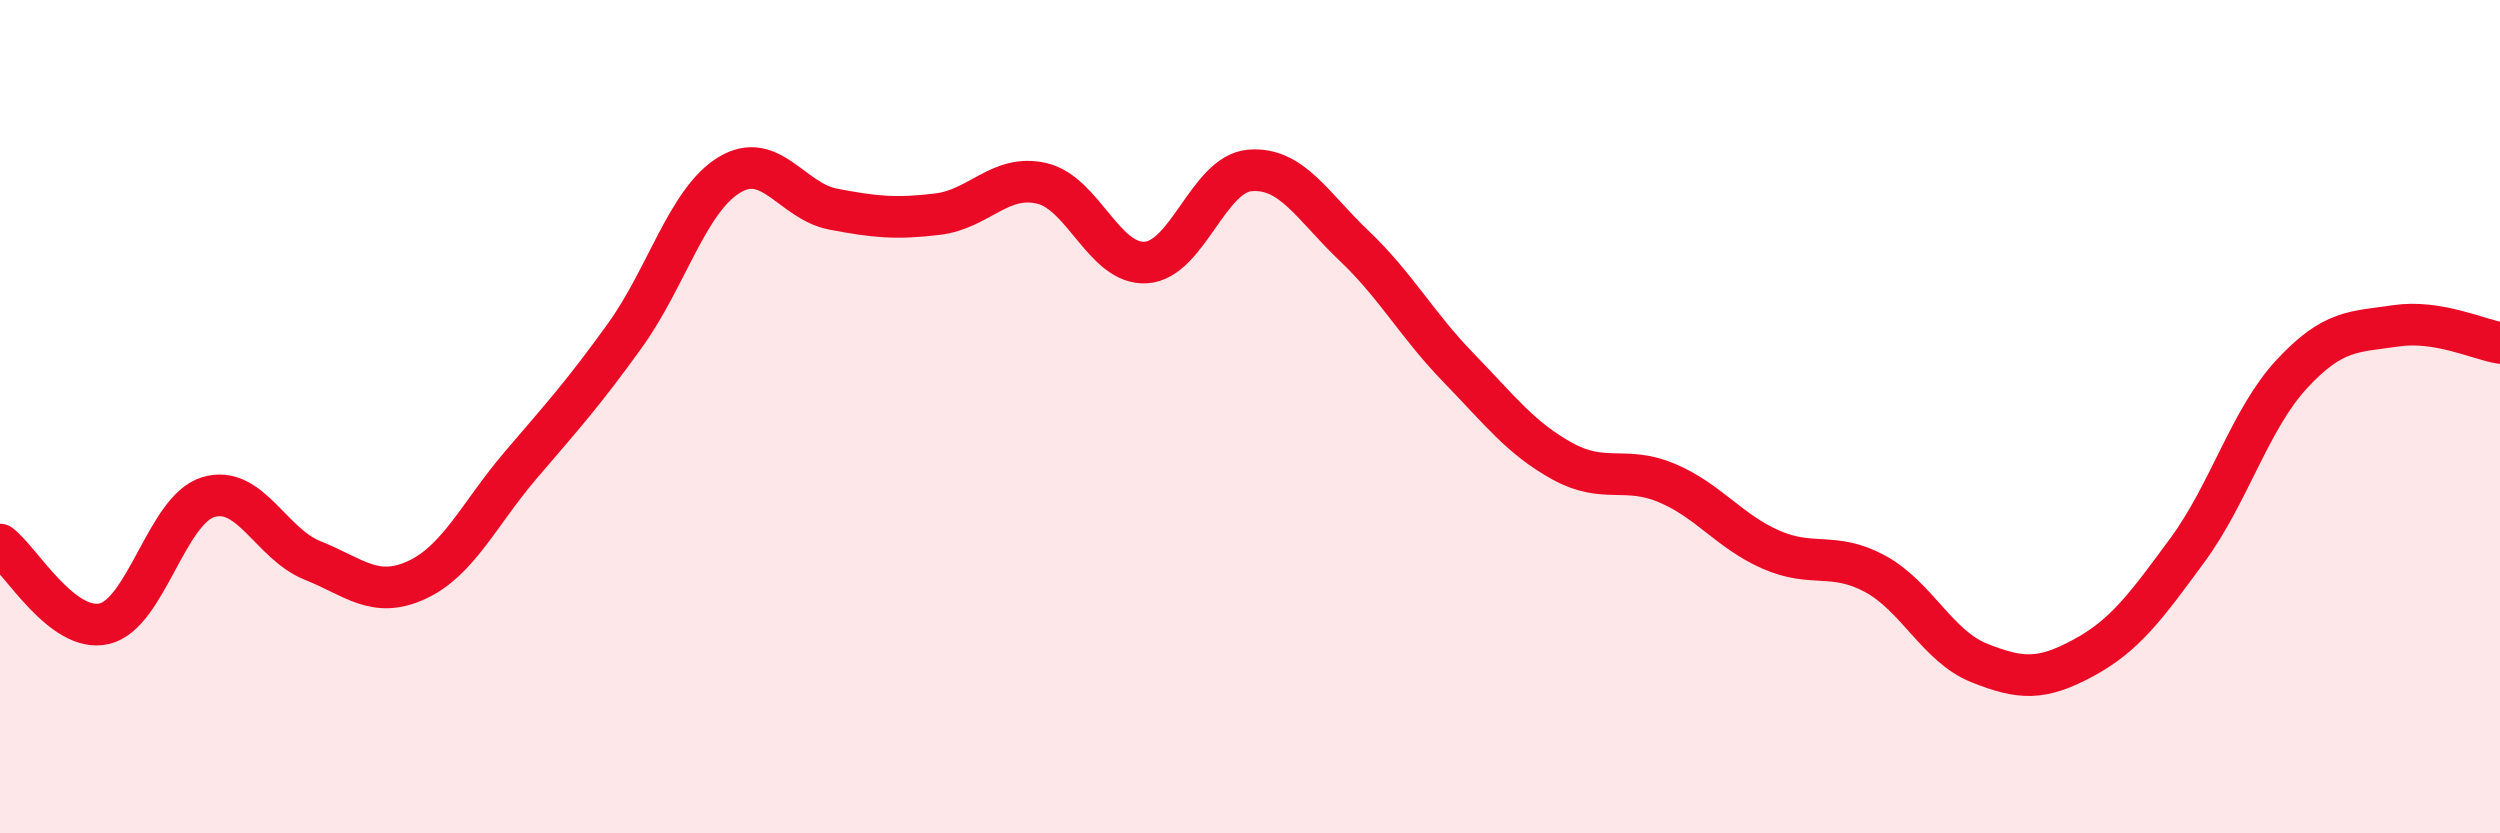
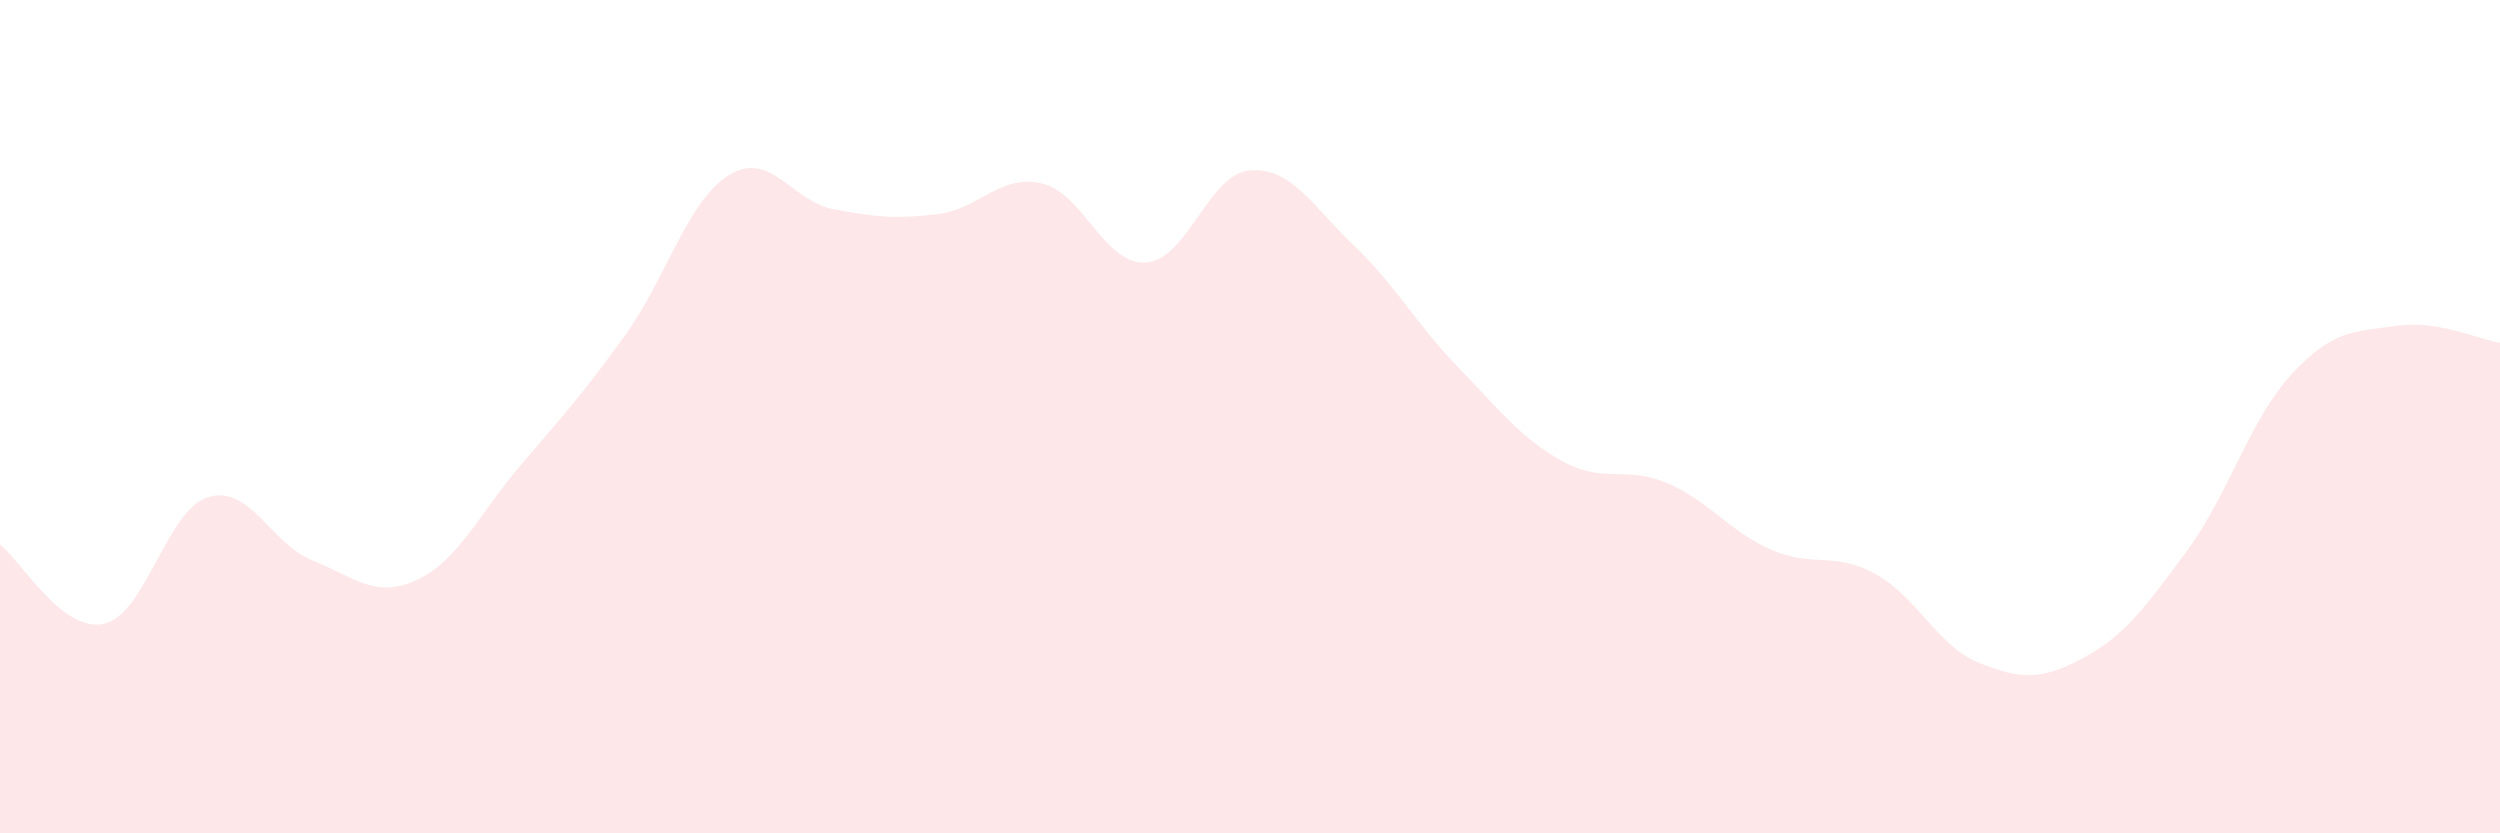
<svg xmlns="http://www.w3.org/2000/svg" width="60" height="20" viewBox="0 0 60 20">
  <path d="M 0,13.07 C 0.5,13.45 1.5,15.2 2.5,14.97 C 3.5,14.74 4,12.23 5,11.93 C 6,11.63 6.5,13.05 7.5,13.45 C 8.5,13.85 9,14.38 10,13.92 C 11,13.46 11.5,12.33 12.5,11.16 C 13.5,9.99 14,9.44 15,8.05 C 16,6.66 16.5,4.81 17.5,4.2 C 18.5,3.59 19,4.83 20,5.02 C 21,5.21 21.5,5.26 22.5,5.14 C 23.5,5.02 24,4.17 25,4.4 C 26,4.63 26.5,6.36 27.5,6.3 C 28.5,6.24 29,4.17 30,4.09 C 31,4.01 31.5,4.95 32.5,5.9 C 33.5,6.85 34,7.79 35,8.82 C 36,9.85 36.5,10.52 37.5,11.07 C 38.5,11.62 39,11.17 40,11.59 C 41,12.01 41.5,12.75 42.5,13.19 C 43.5,13.63 44,13.23 45,13.77 C 46,14.31 46.5,15.51 47.5,15.91 C 48.5,16.31 49,16.33 50,15.79 C 51,15.25 51.5,14.56 52.5,13.2 C 53.5,11.84 54,10.06 55,8.98 C 56,7.9 56.5,7.97 57.5,7.82 C 58.5,7.67 59.5,8.15 60,8.23L60 20L0 20Z" fill="#EB0A25" opacity="0.1" stroke-linecap="round" stroke-linejoin="round" />
-   <path d="M 0,13.07 C 0.5,13.45 1.5,15.2 2.5,14.97 C 3.5,14.74 4,12.23 5,11.93 C 6,11.63 6.5,13.05 7.5,13.45 C 8.5,13.85 9,14.38 10,13.92 C 11,13.46 11.5,12.33 12.5,11.16 C 13.5,9.99 14,9.44 15,8.05 C 16,6.66 16.5,4.81 17.5,4.2 C 18.5,3.59 19,4.83 20,5.02 C 21,5.21 21.5,5.26 22.5,5.14 C 23.5,5.02 24,4.17 25,4.4 C 26,4.63 26.5,6.36 27.5,6.3 C 28.5,6.24 29,4.17 30,4.09 C 31,4.01 31.5,4.95 32.5,5.9 C 33.5,6.85 34,7.79 35,8.82 C 36,9.85 36.5,10.52 37.5,11.07 C 38.5,11.62 39,11.17 40,11.59 C 41,12.01 41.5,12.75 42.5,13.19 C 43.5,13.63 44,13.23 45,13.77 C 46,14.31 46.5,15.51 47.5,15.91 C 48.5,16.31 49,16.33 50,15.79 C 51,15.25 51.5,14.56 52.5,13.2 C 53.5,11.84 54,10.06 55,8.98 C 56,7.9 56.5,7.97 57.5,7.82 C 58.5,7.67 59.5,8.15 60,8.23" stroke="#EB0A25" stroke-width="1" fill="none" stroke-linecap="round" stroke-linejoin="round" />
</svg>